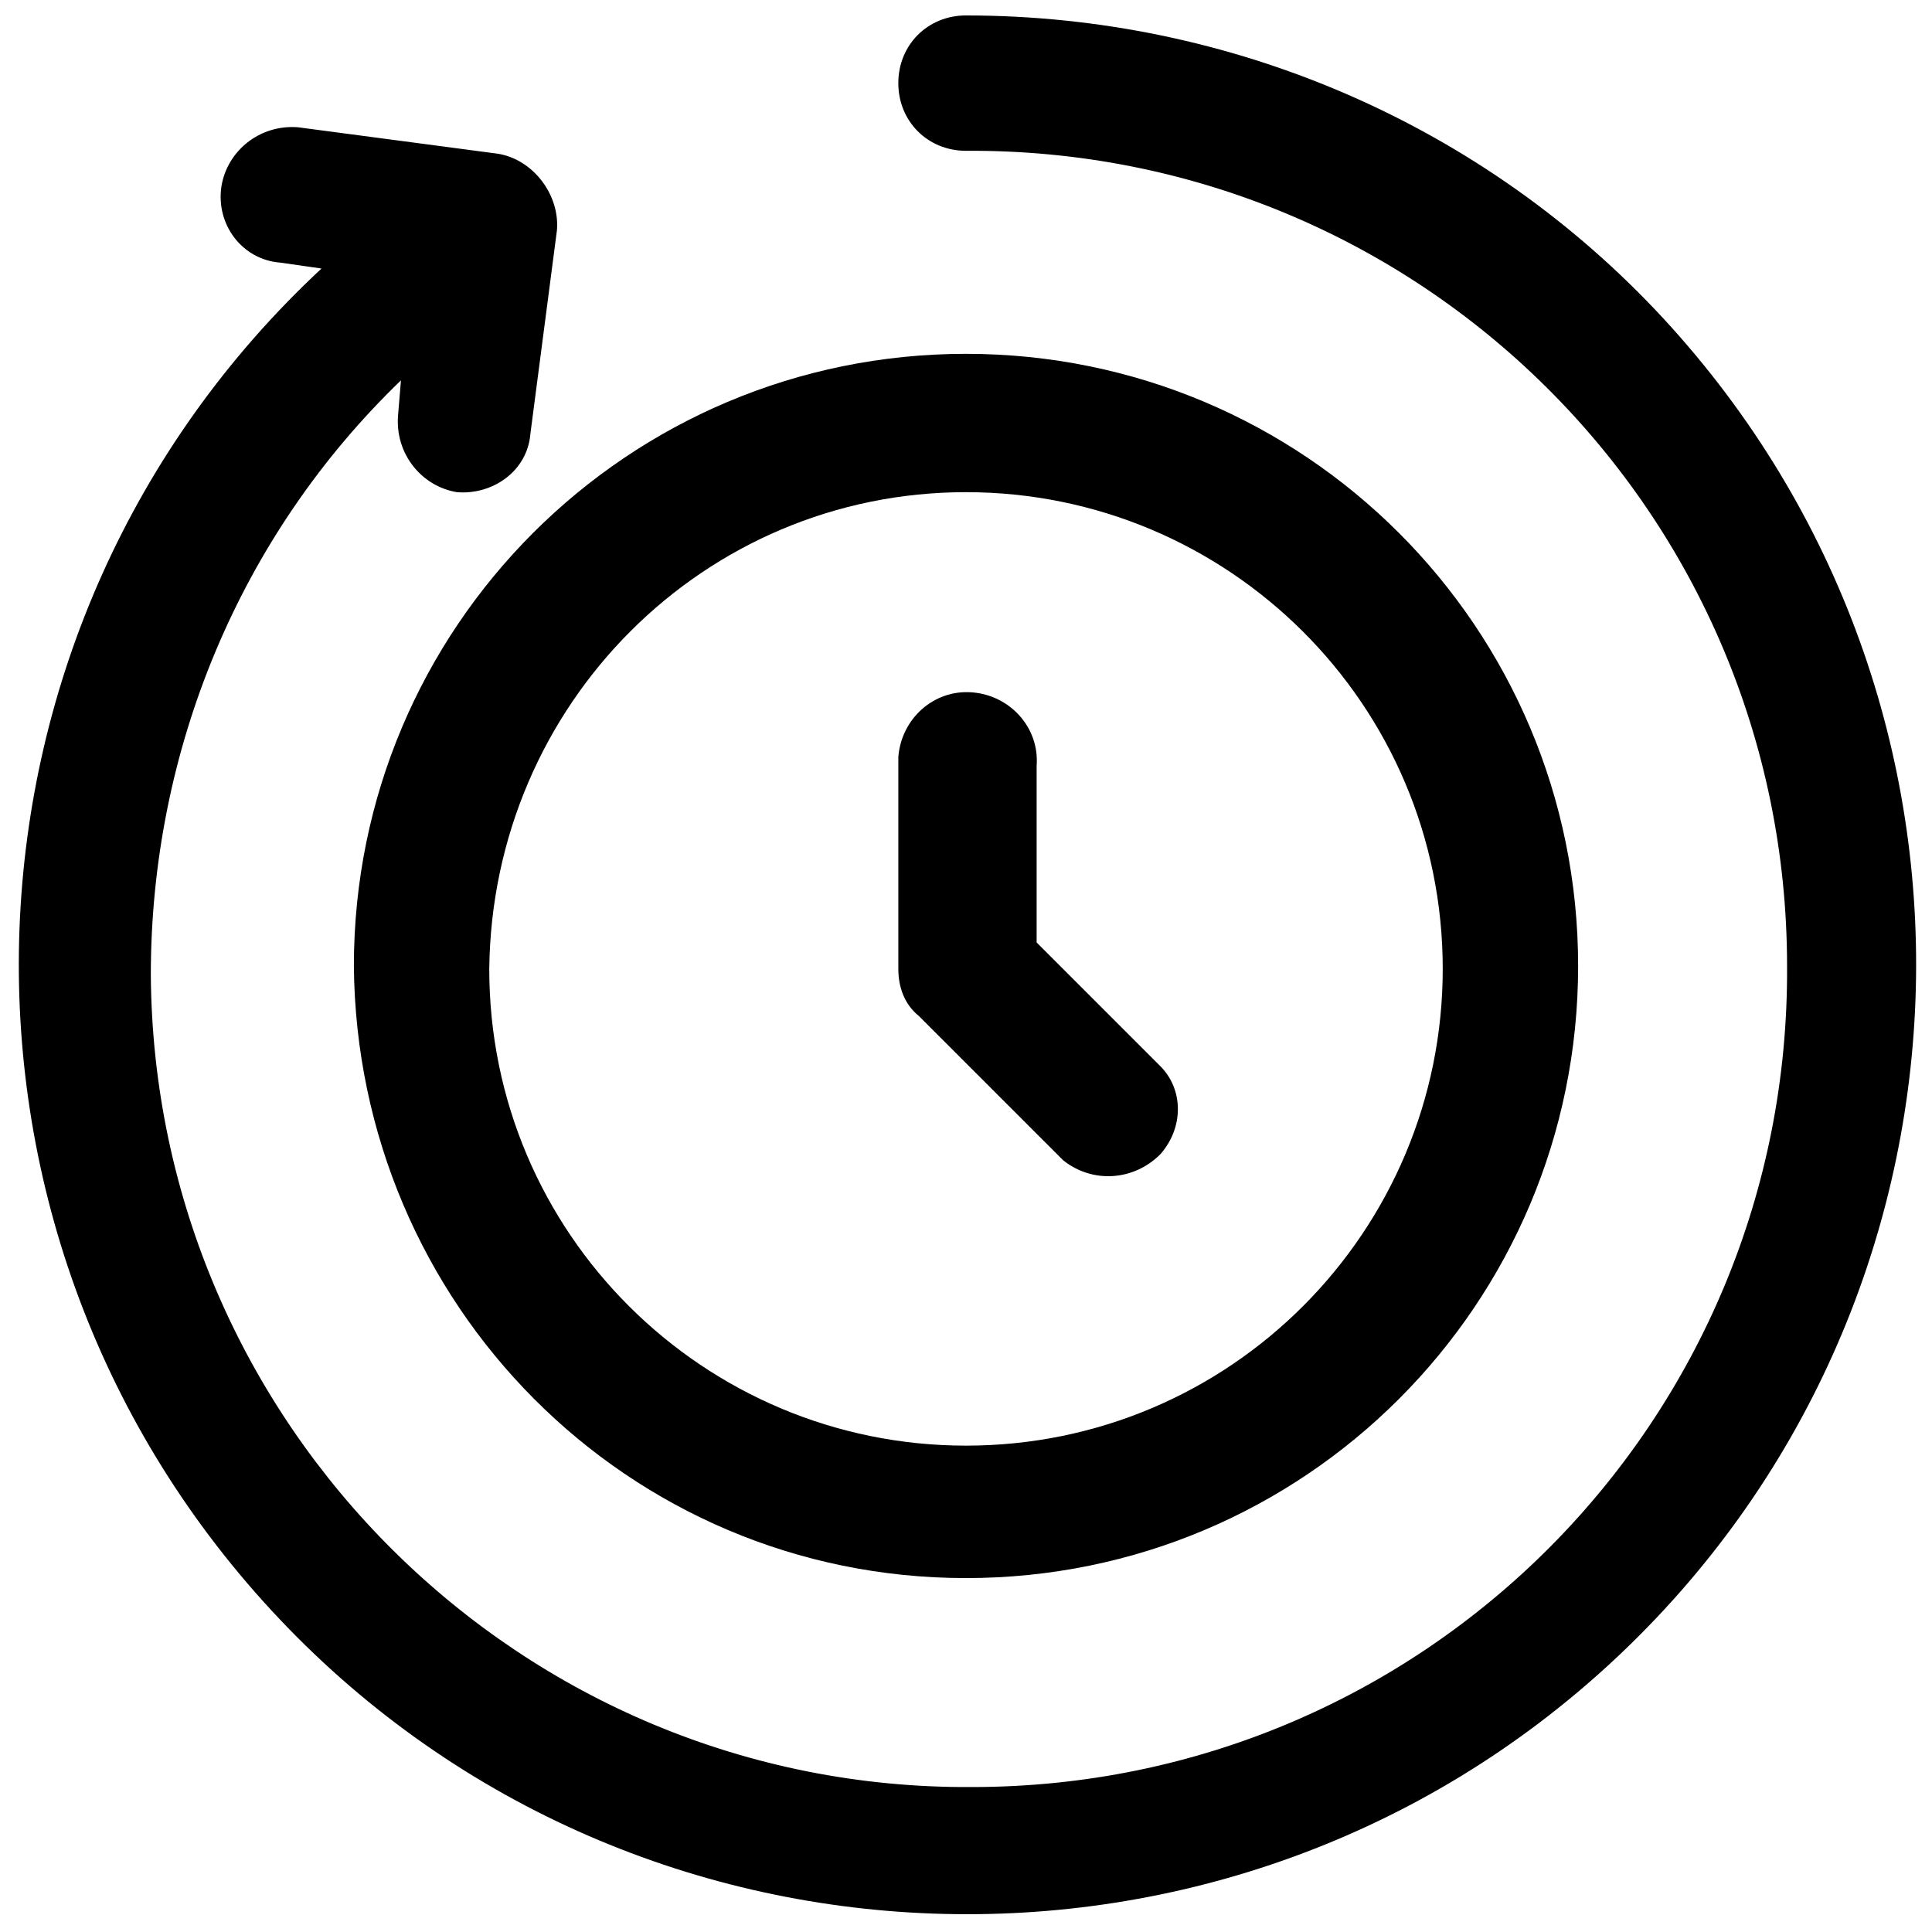
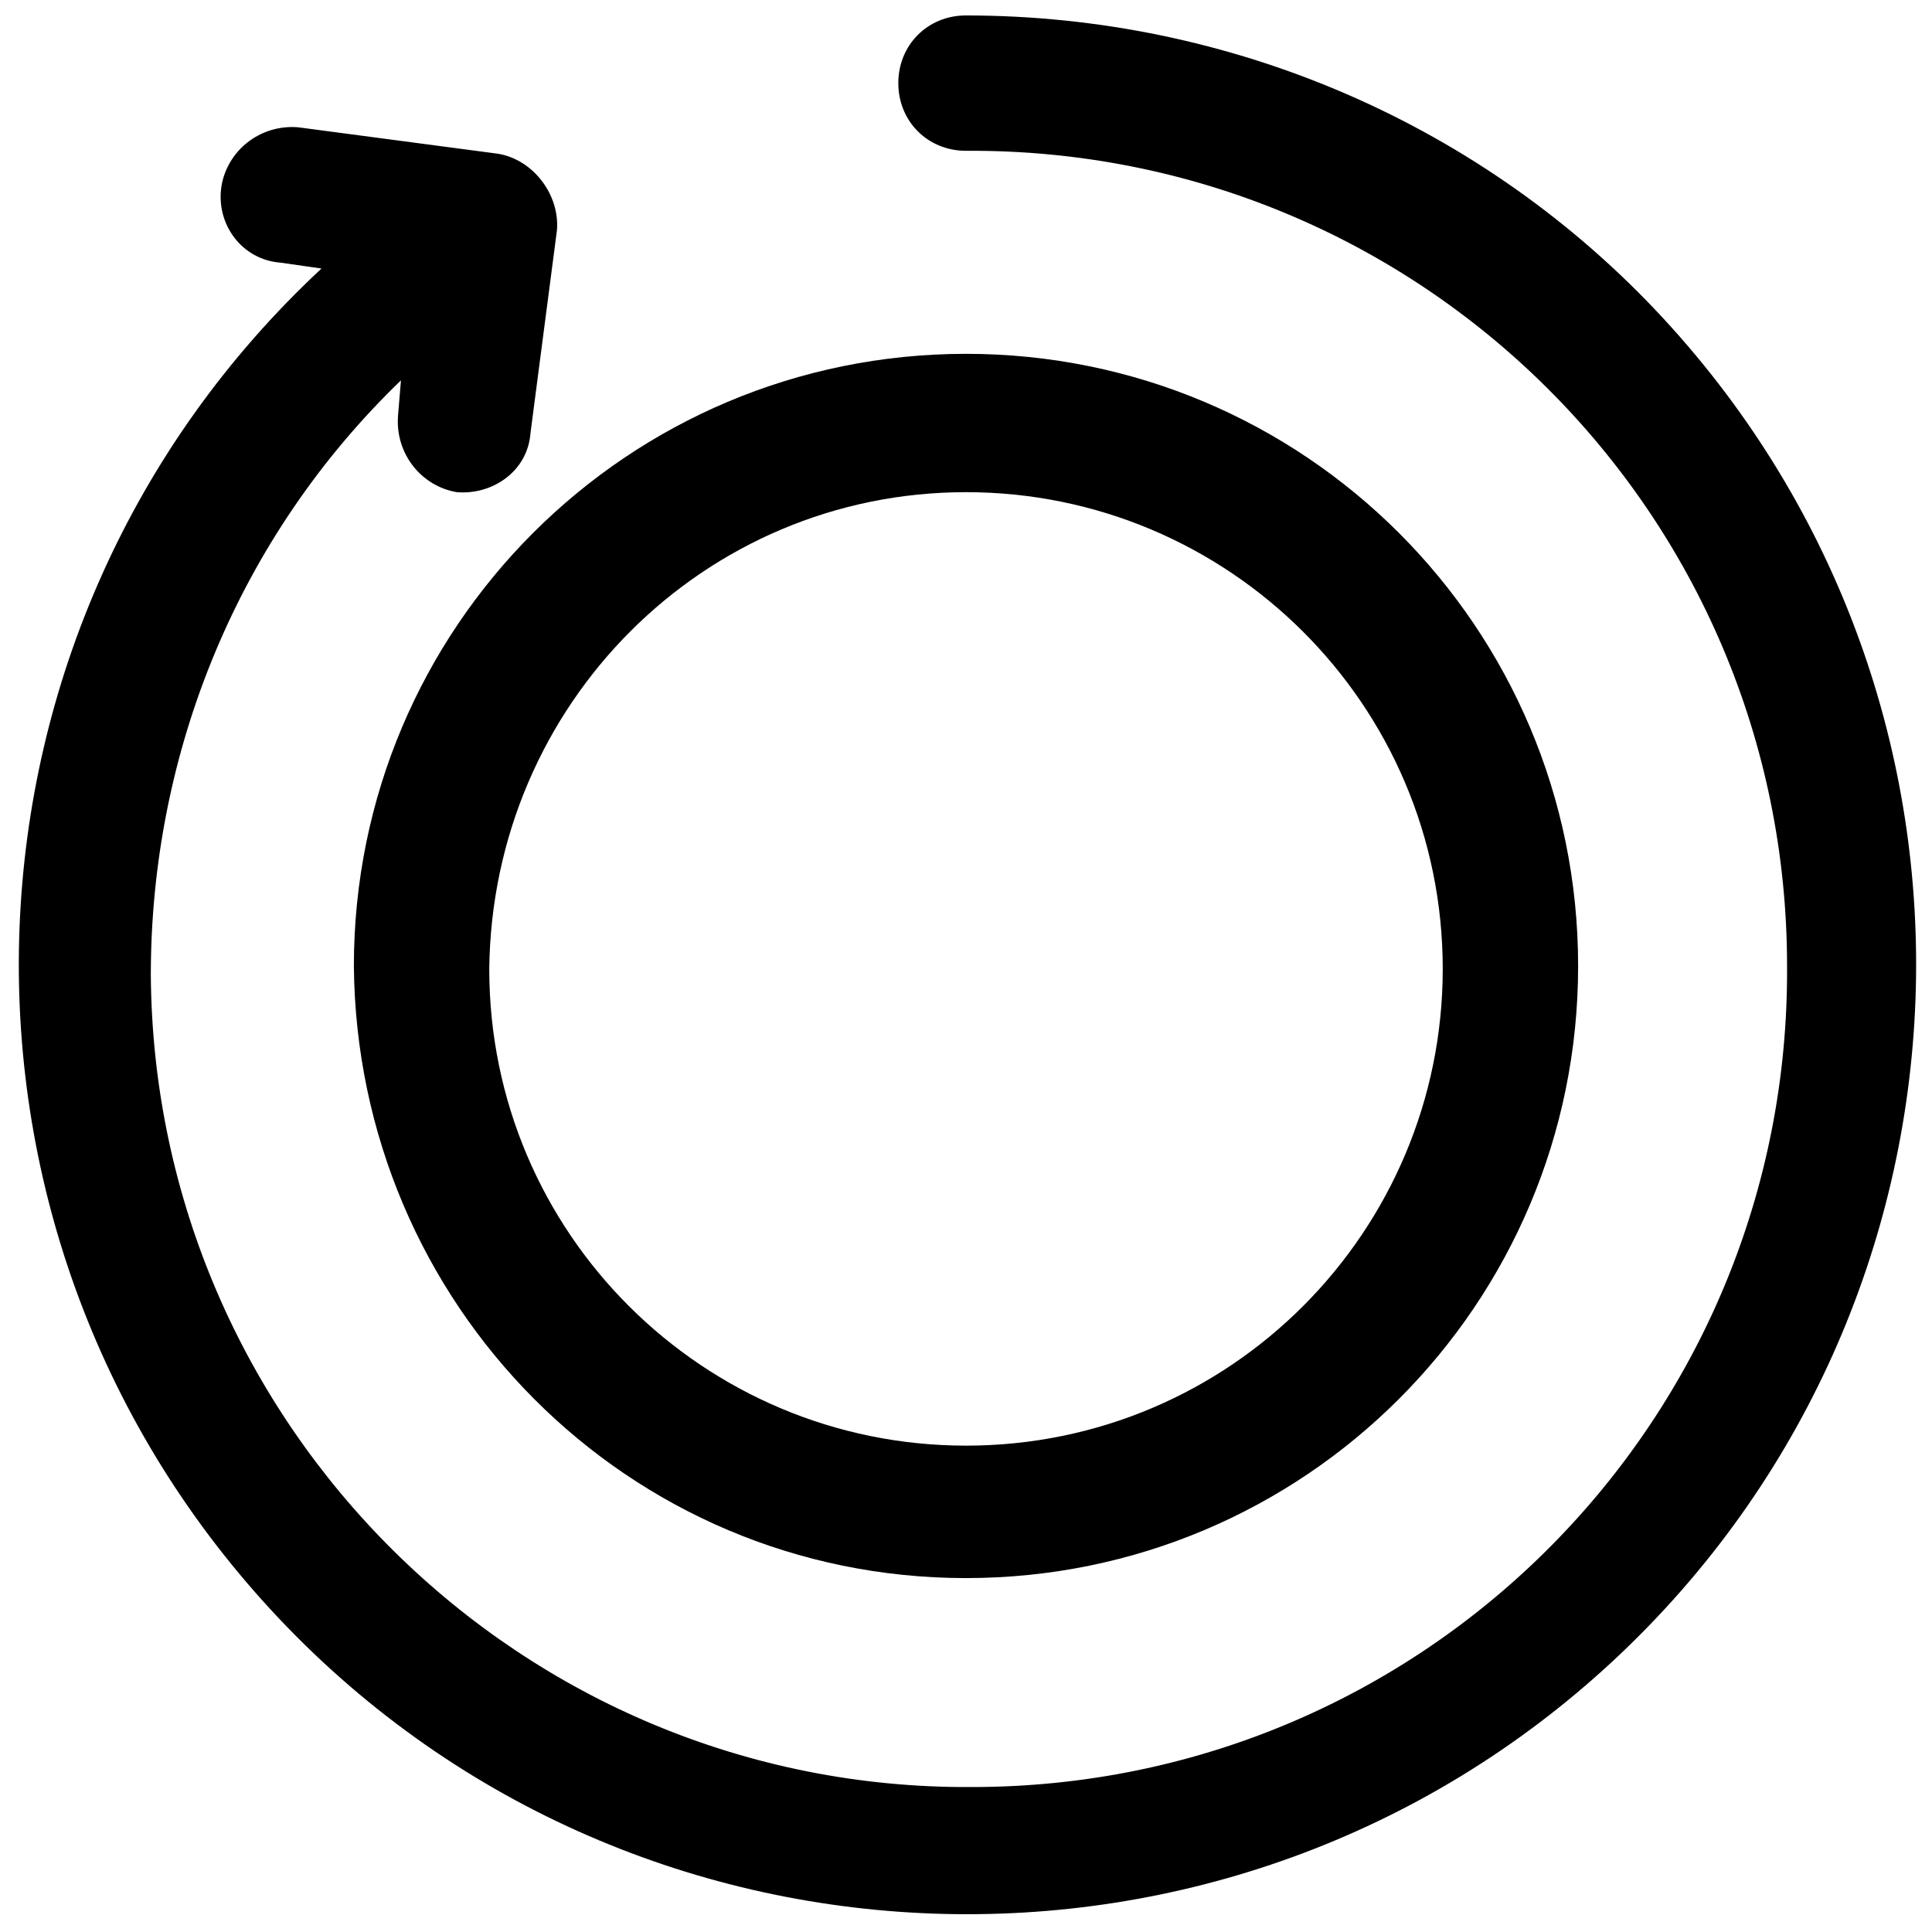
<svg xmlns="http://www.w3.org/2000/svg" width="800px" height="800px" version="1.1" viewBox="144 144 512 512">
  <defs>
    <clipPath id="a">
      <path d="m148.09 148.09h503.81v503.81h-503.81z" />
    </clipPath>
  </defs>
  <path d="m400 562.21c89.688 0 162.22-72.531 162.22-162.22s-72.531-162.22-162.22-162.22-162.22 72.531-162.22 162.22c0.781 89.691 72.531 162.22 162.22 162.22zm0-287.78c69.41 0 126.34 56.152 126.34 126.34 0 69.41-56.152 126.34-126.34 126.34-69.41 0-126.34-56.152-126.34-126.34 0.781-70.191 56.934-126.34 126.34-126.34z" />
  <g clip-path="url(#a)">
    <path d="m400 148.09c-10.141 0-17.938 7.801-17.938 17.938s7.801 17.938 17.938 17.938c120.1-0.781 217.59 95.926 217.59 216.03 0.781 120.1-95.926 217.59-216.03 217.59-119.32 0.777-216.81-95.93-217.59-215.25 0-59.273 23.398-116.2 66.289-157.54l-0.777 9.359c-0.781 10.137 6.238 18.719 15.598 20.277 9.359 0.781 18.719-5.461 19.496-15.598l7.019-53.812c0.781-9.359-6.238-18.719-15.598-20.277l-53.031-7.019c-10.141-0.781-18.719 6.238-20.277 15.598-1.562 10.137 5.457 19.496 15.598 20.277l10.918 1.559c-101.39 94.367-107.62 253.46-13.258 355.63 94.367 102.17 254.24 107.62 355.63 13.262 101.39-94.367 107.62-253.46 13.258-355.63-47.574-51.473-114.64-80.328-184.83-80.328z" />
  </g>
-   <path d="m387.52 413.26 38.215 38.215c7.801 6.238 18.719 5.461 25.738-1.559 6.238-7.019 6.238-17.156 0-23.398l-32.754-32.754v-46.793c0.781-10.137-7.019-18.719-17.156-19.496-10.137-0.781-18.719 7.019-19.496 17.156v2.34 53.812c-0.004 4.676 1.555 9.355 5.453 12.477z" />
</svg>